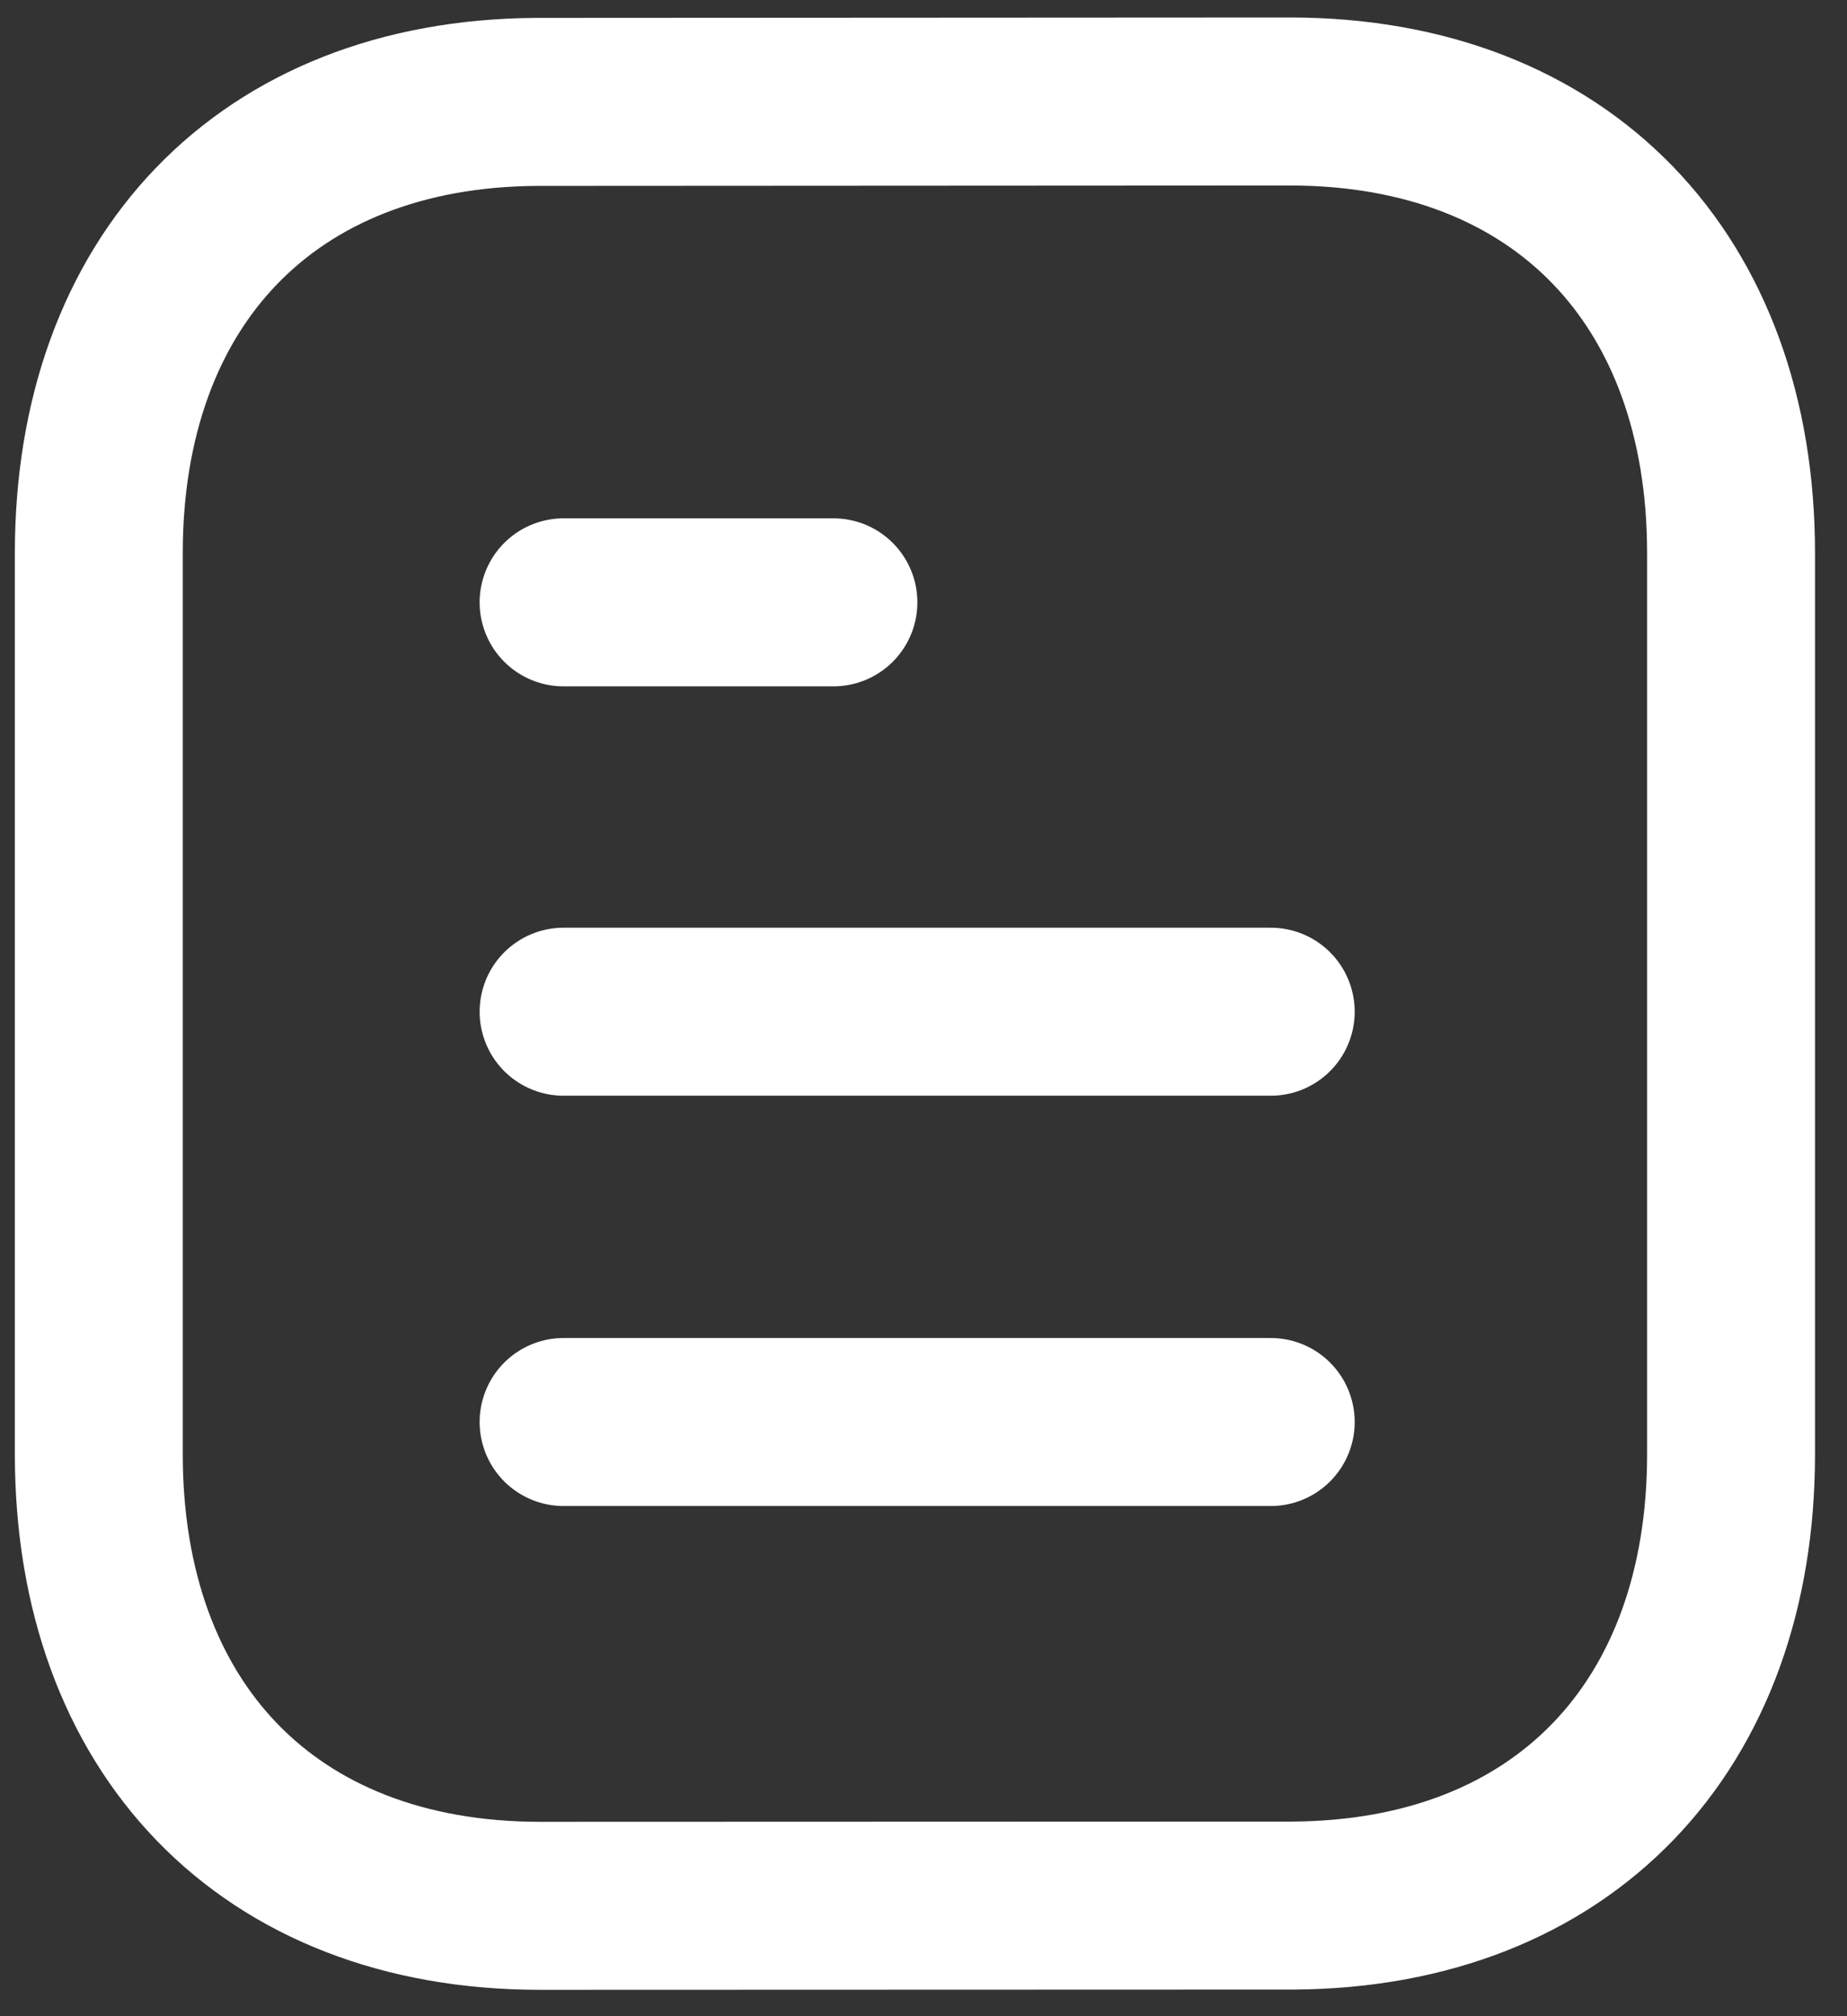
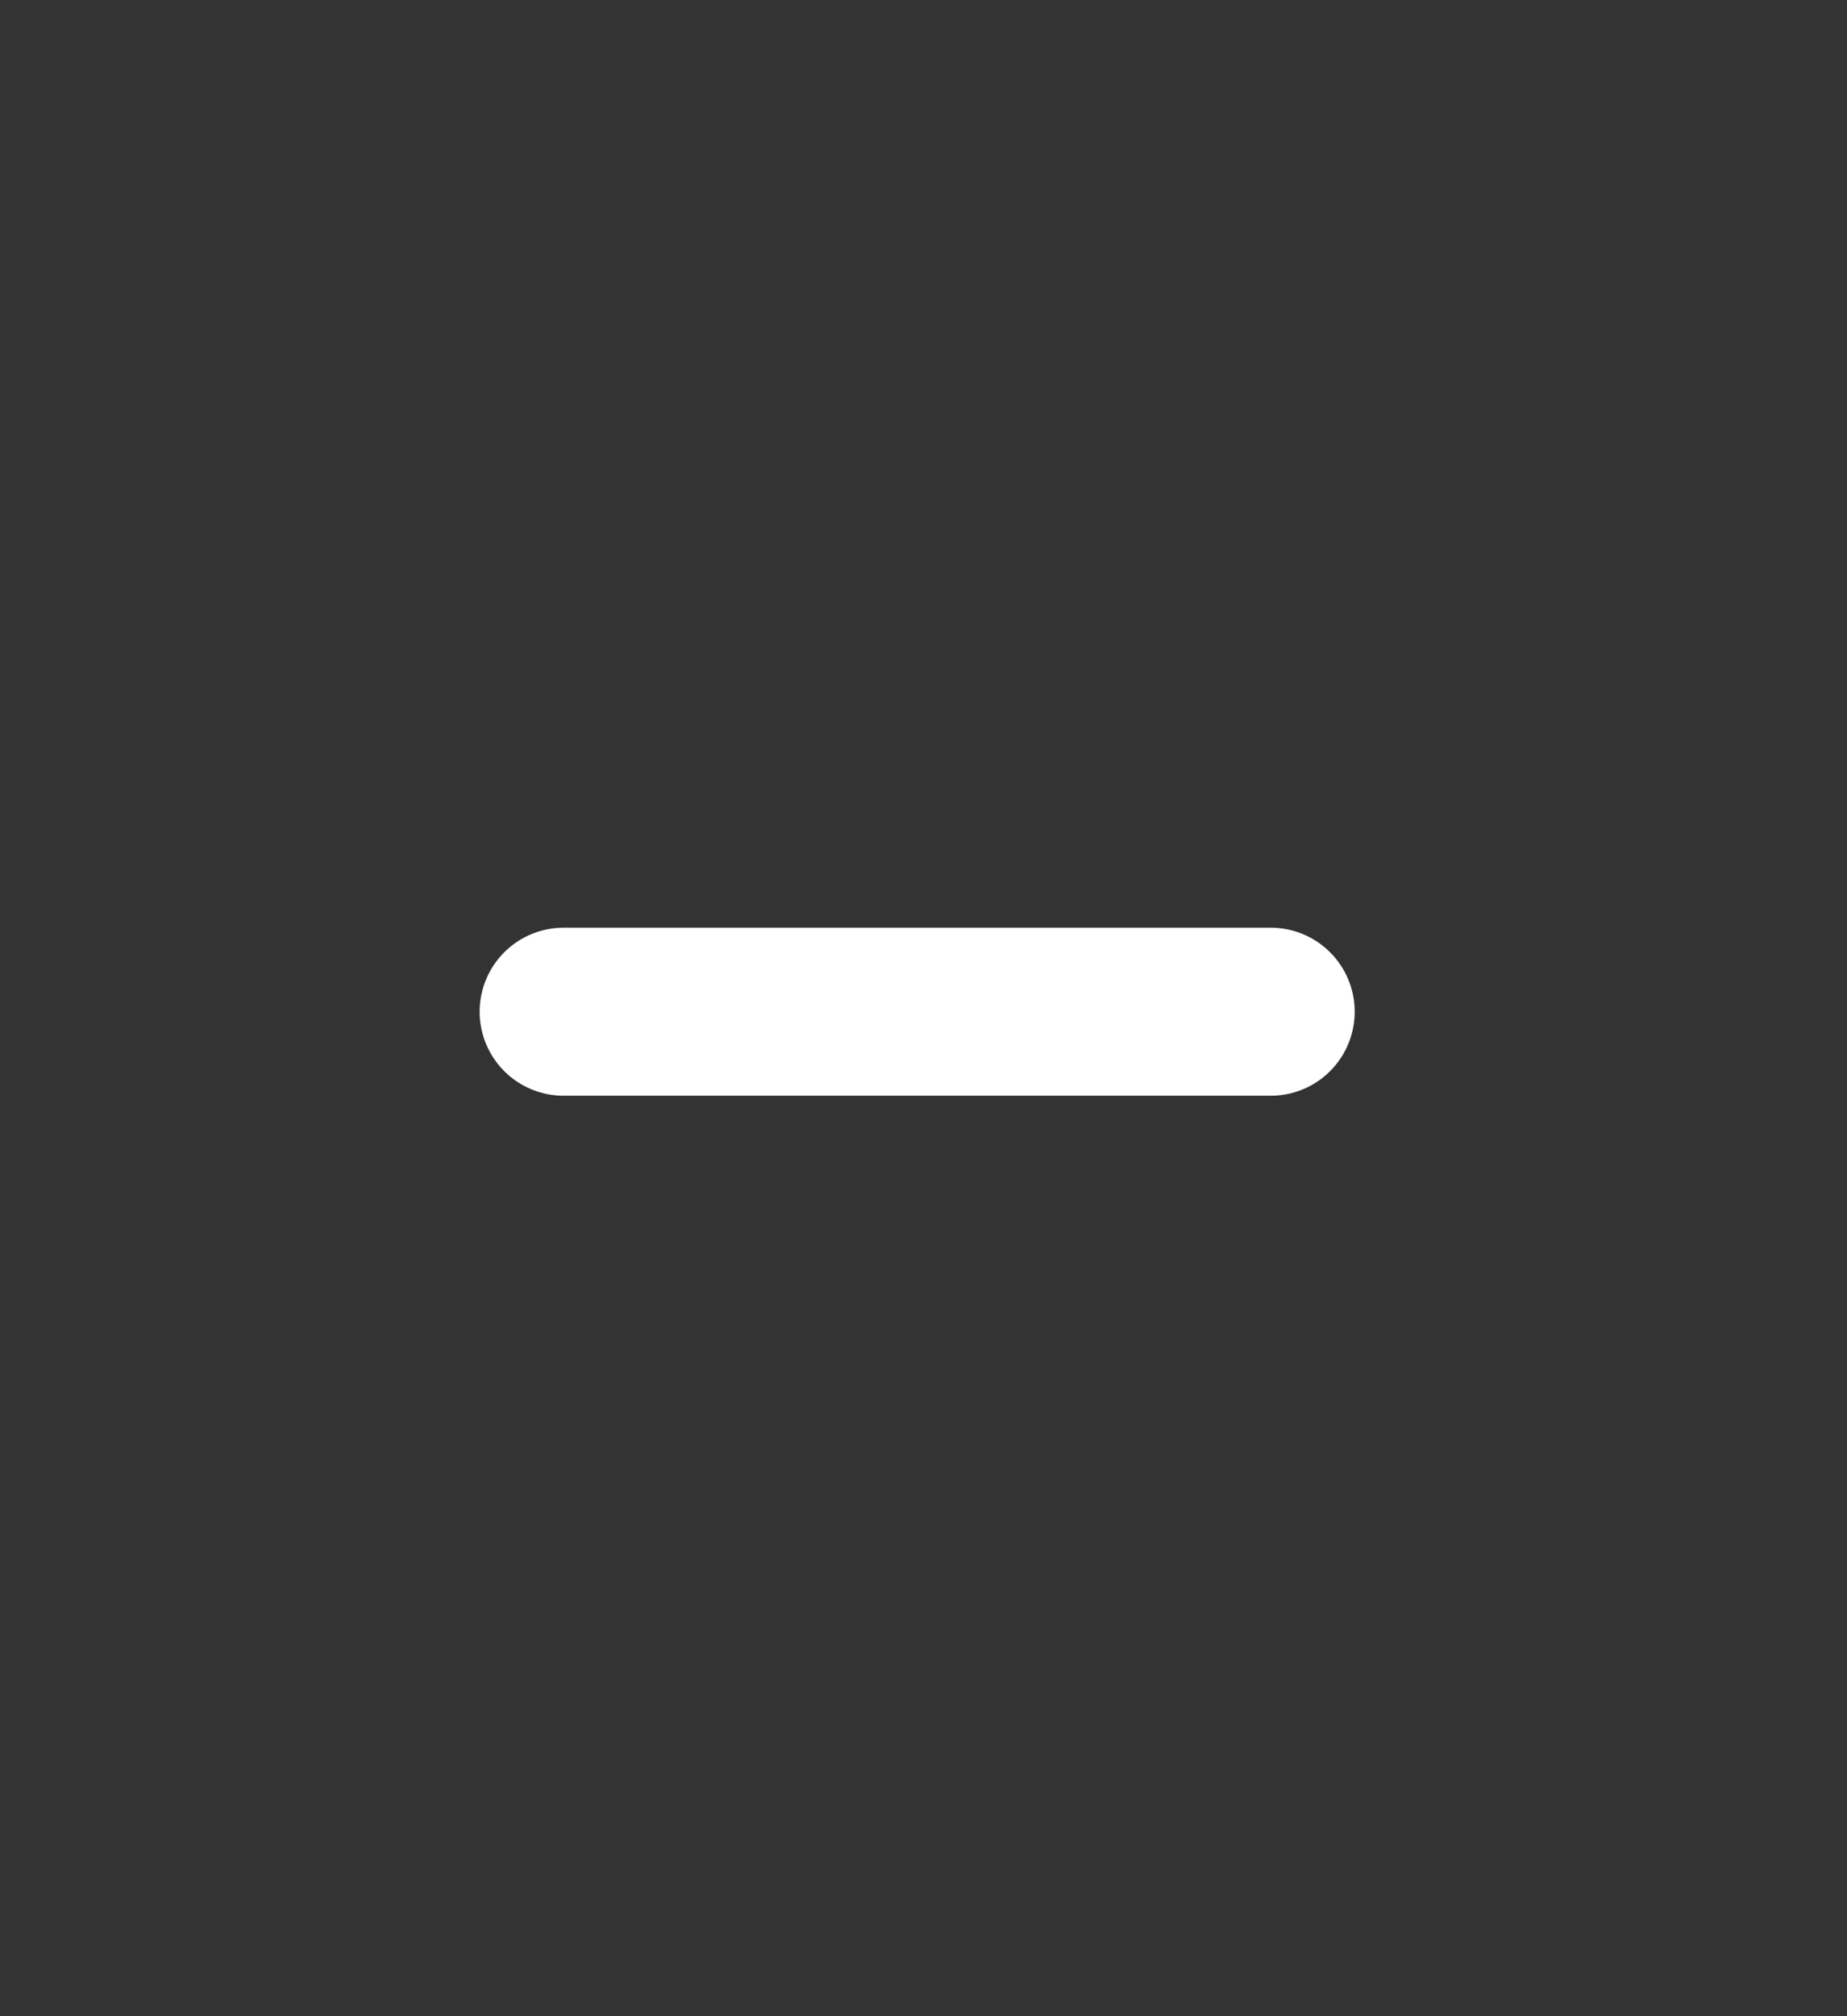
<svg xmlns="http://www.w3.org/2000/svg" width="22" height="24" viewBox="0 0 22 24" fill="none">
  <rect x="0" y="0" width="22" height="24" fill="#333333" stroke="none" />
-   <path d="M15.136 16.927H6.713" stroke="white" stroke-width="2" stroke-linecap="round" stroke-linejoin="round" />
  <path d="M15.136 12.043H6.713" stroke="white" stroke-width="2" stroke-linecap="round" stroke-linejoin="round" />
-   <path d="M9.927 7.17H6.713" stroke="white" stroke-width="2" stroke-linecap="round" stroke-linejoin="round" />
-   <path fill-rule="evenodd" clip-rule="evenodd" d="M15.361 1.208C15.361 1.208 6.404 1.213 6.39 1.213C3.17 1.233 1.177 3.351 1.177 6.583V17.311C1.177 20.559 3.186 22.686 6.434 22.686C6.434 22.686 15.389 22.683 15.404 22.683C18.624 22.663 20.619 20.543 20.619 17.311V6.583C20.619 3.335 18.609 1.208 15.361 1.208Z" stroke="white" stroke-width="2" stroke-linecap="round" stroke-linejoin="round" />
</svg>